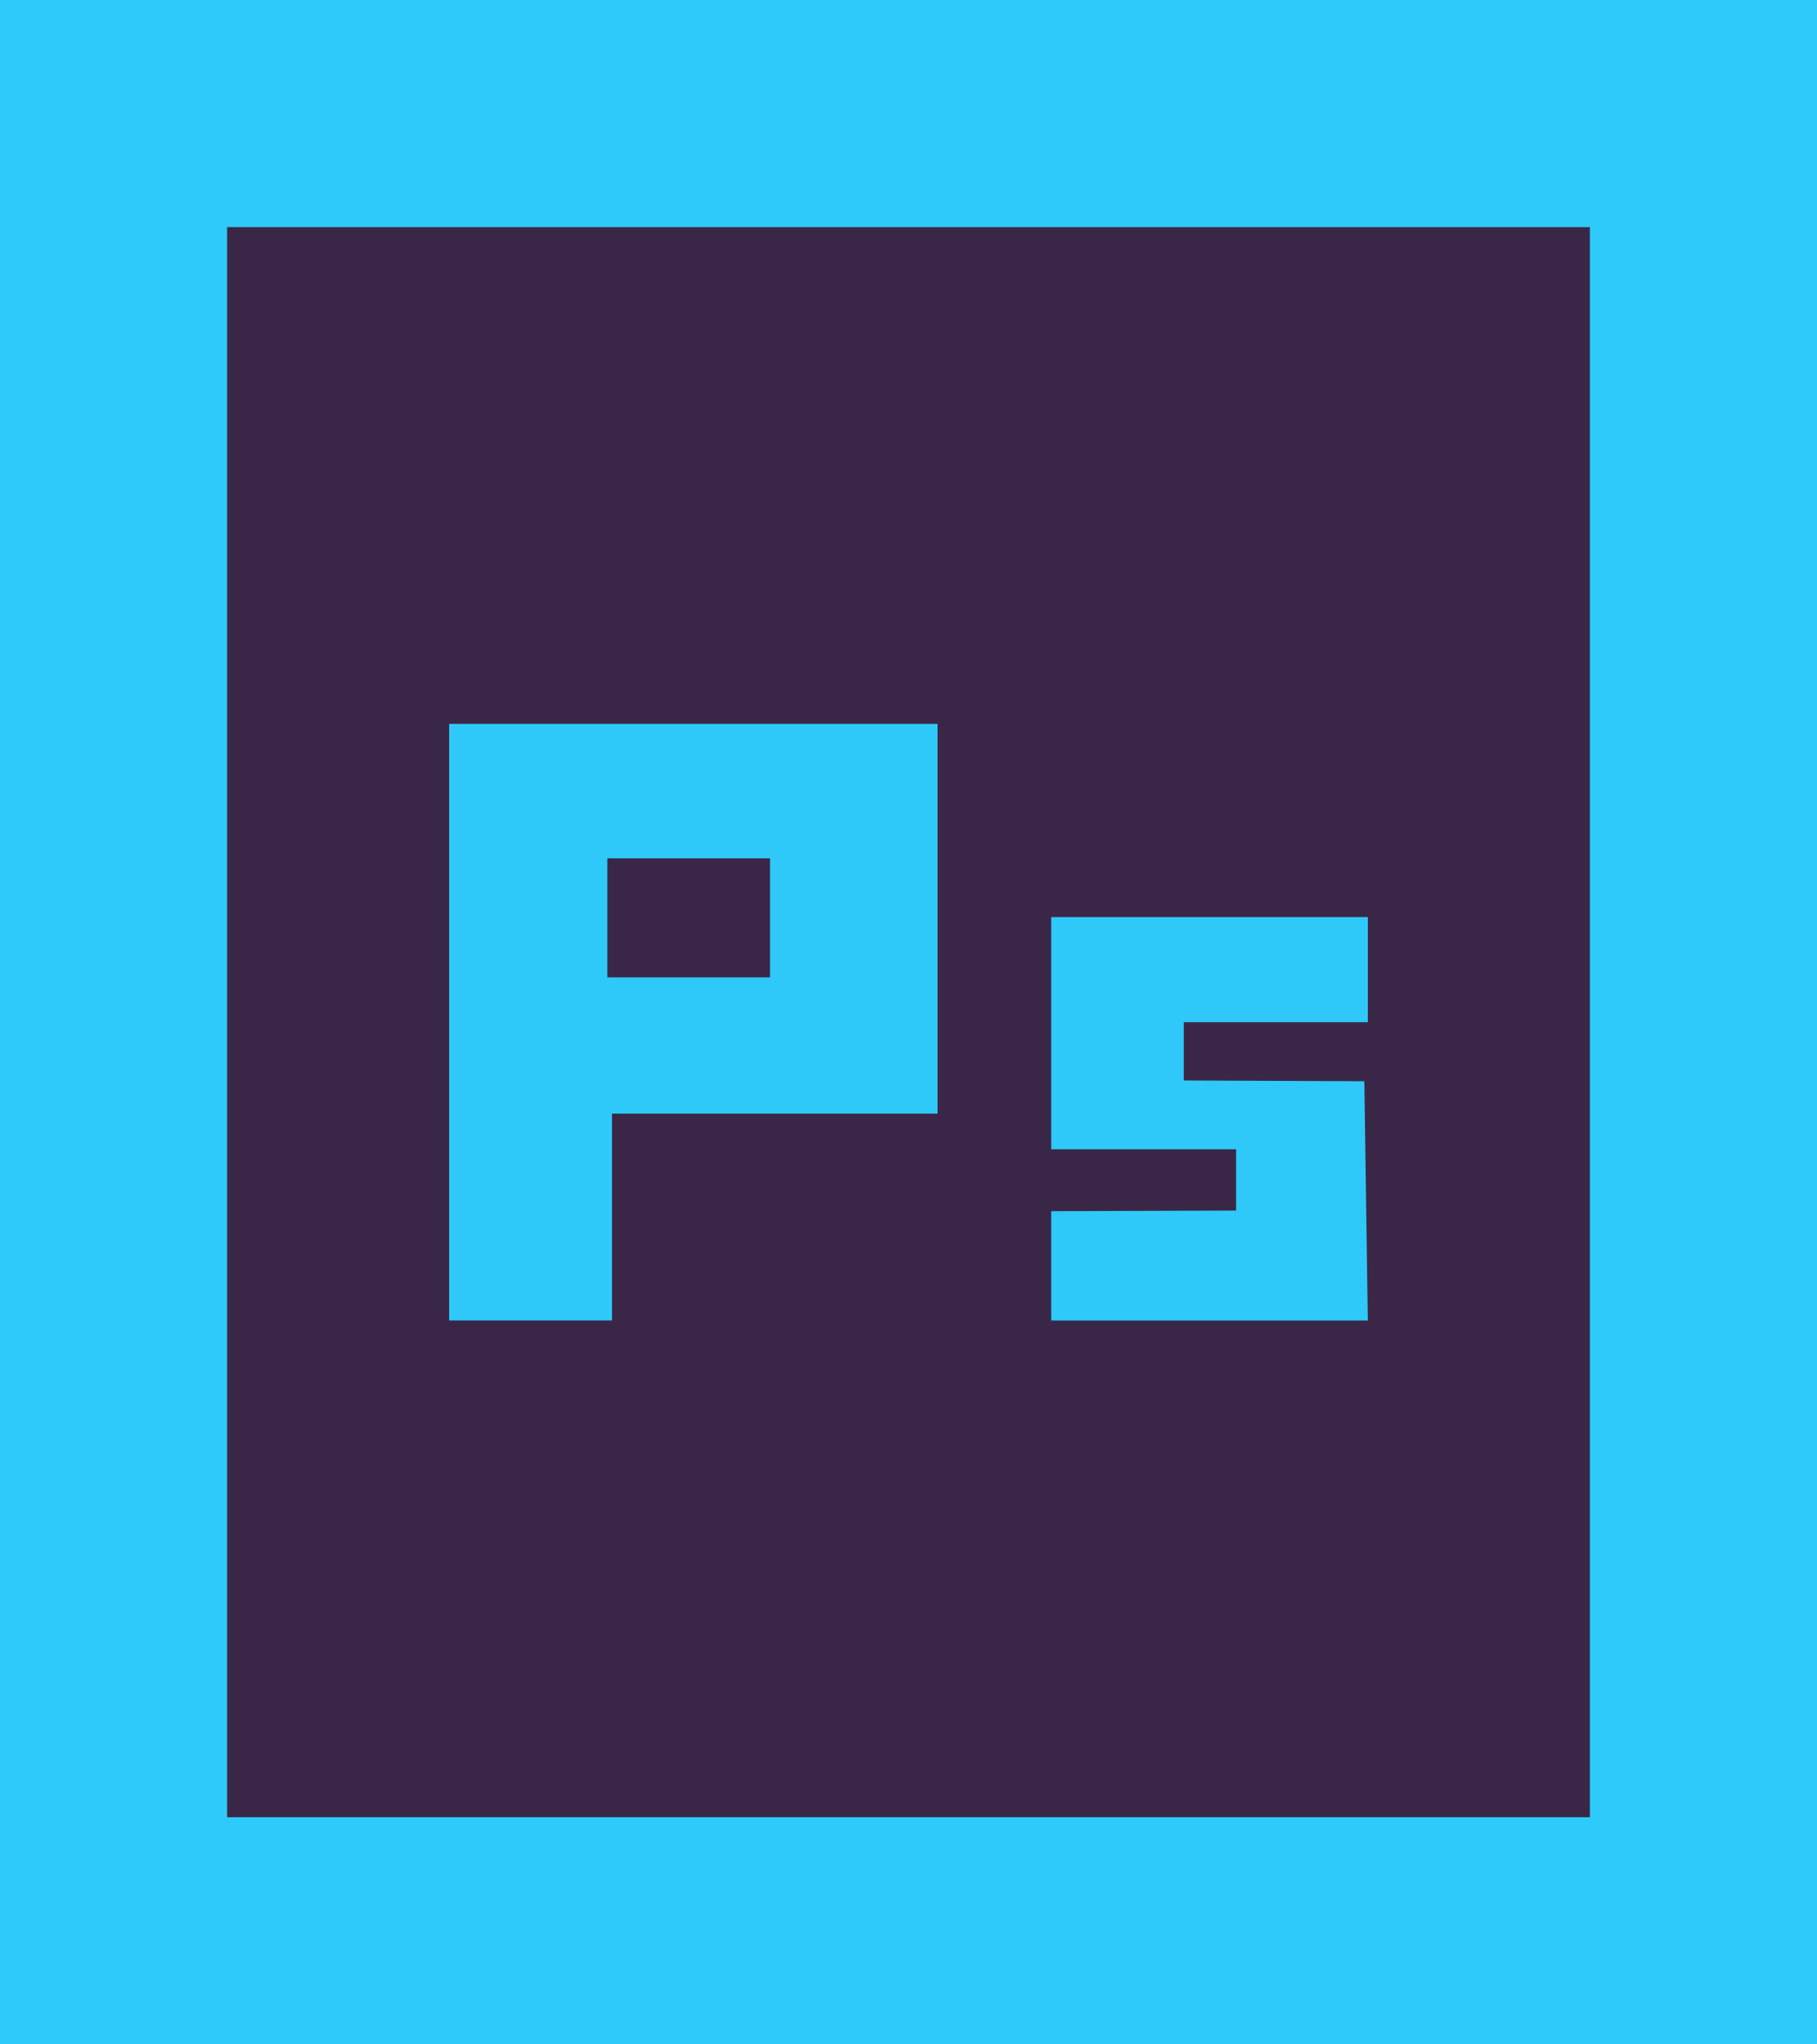
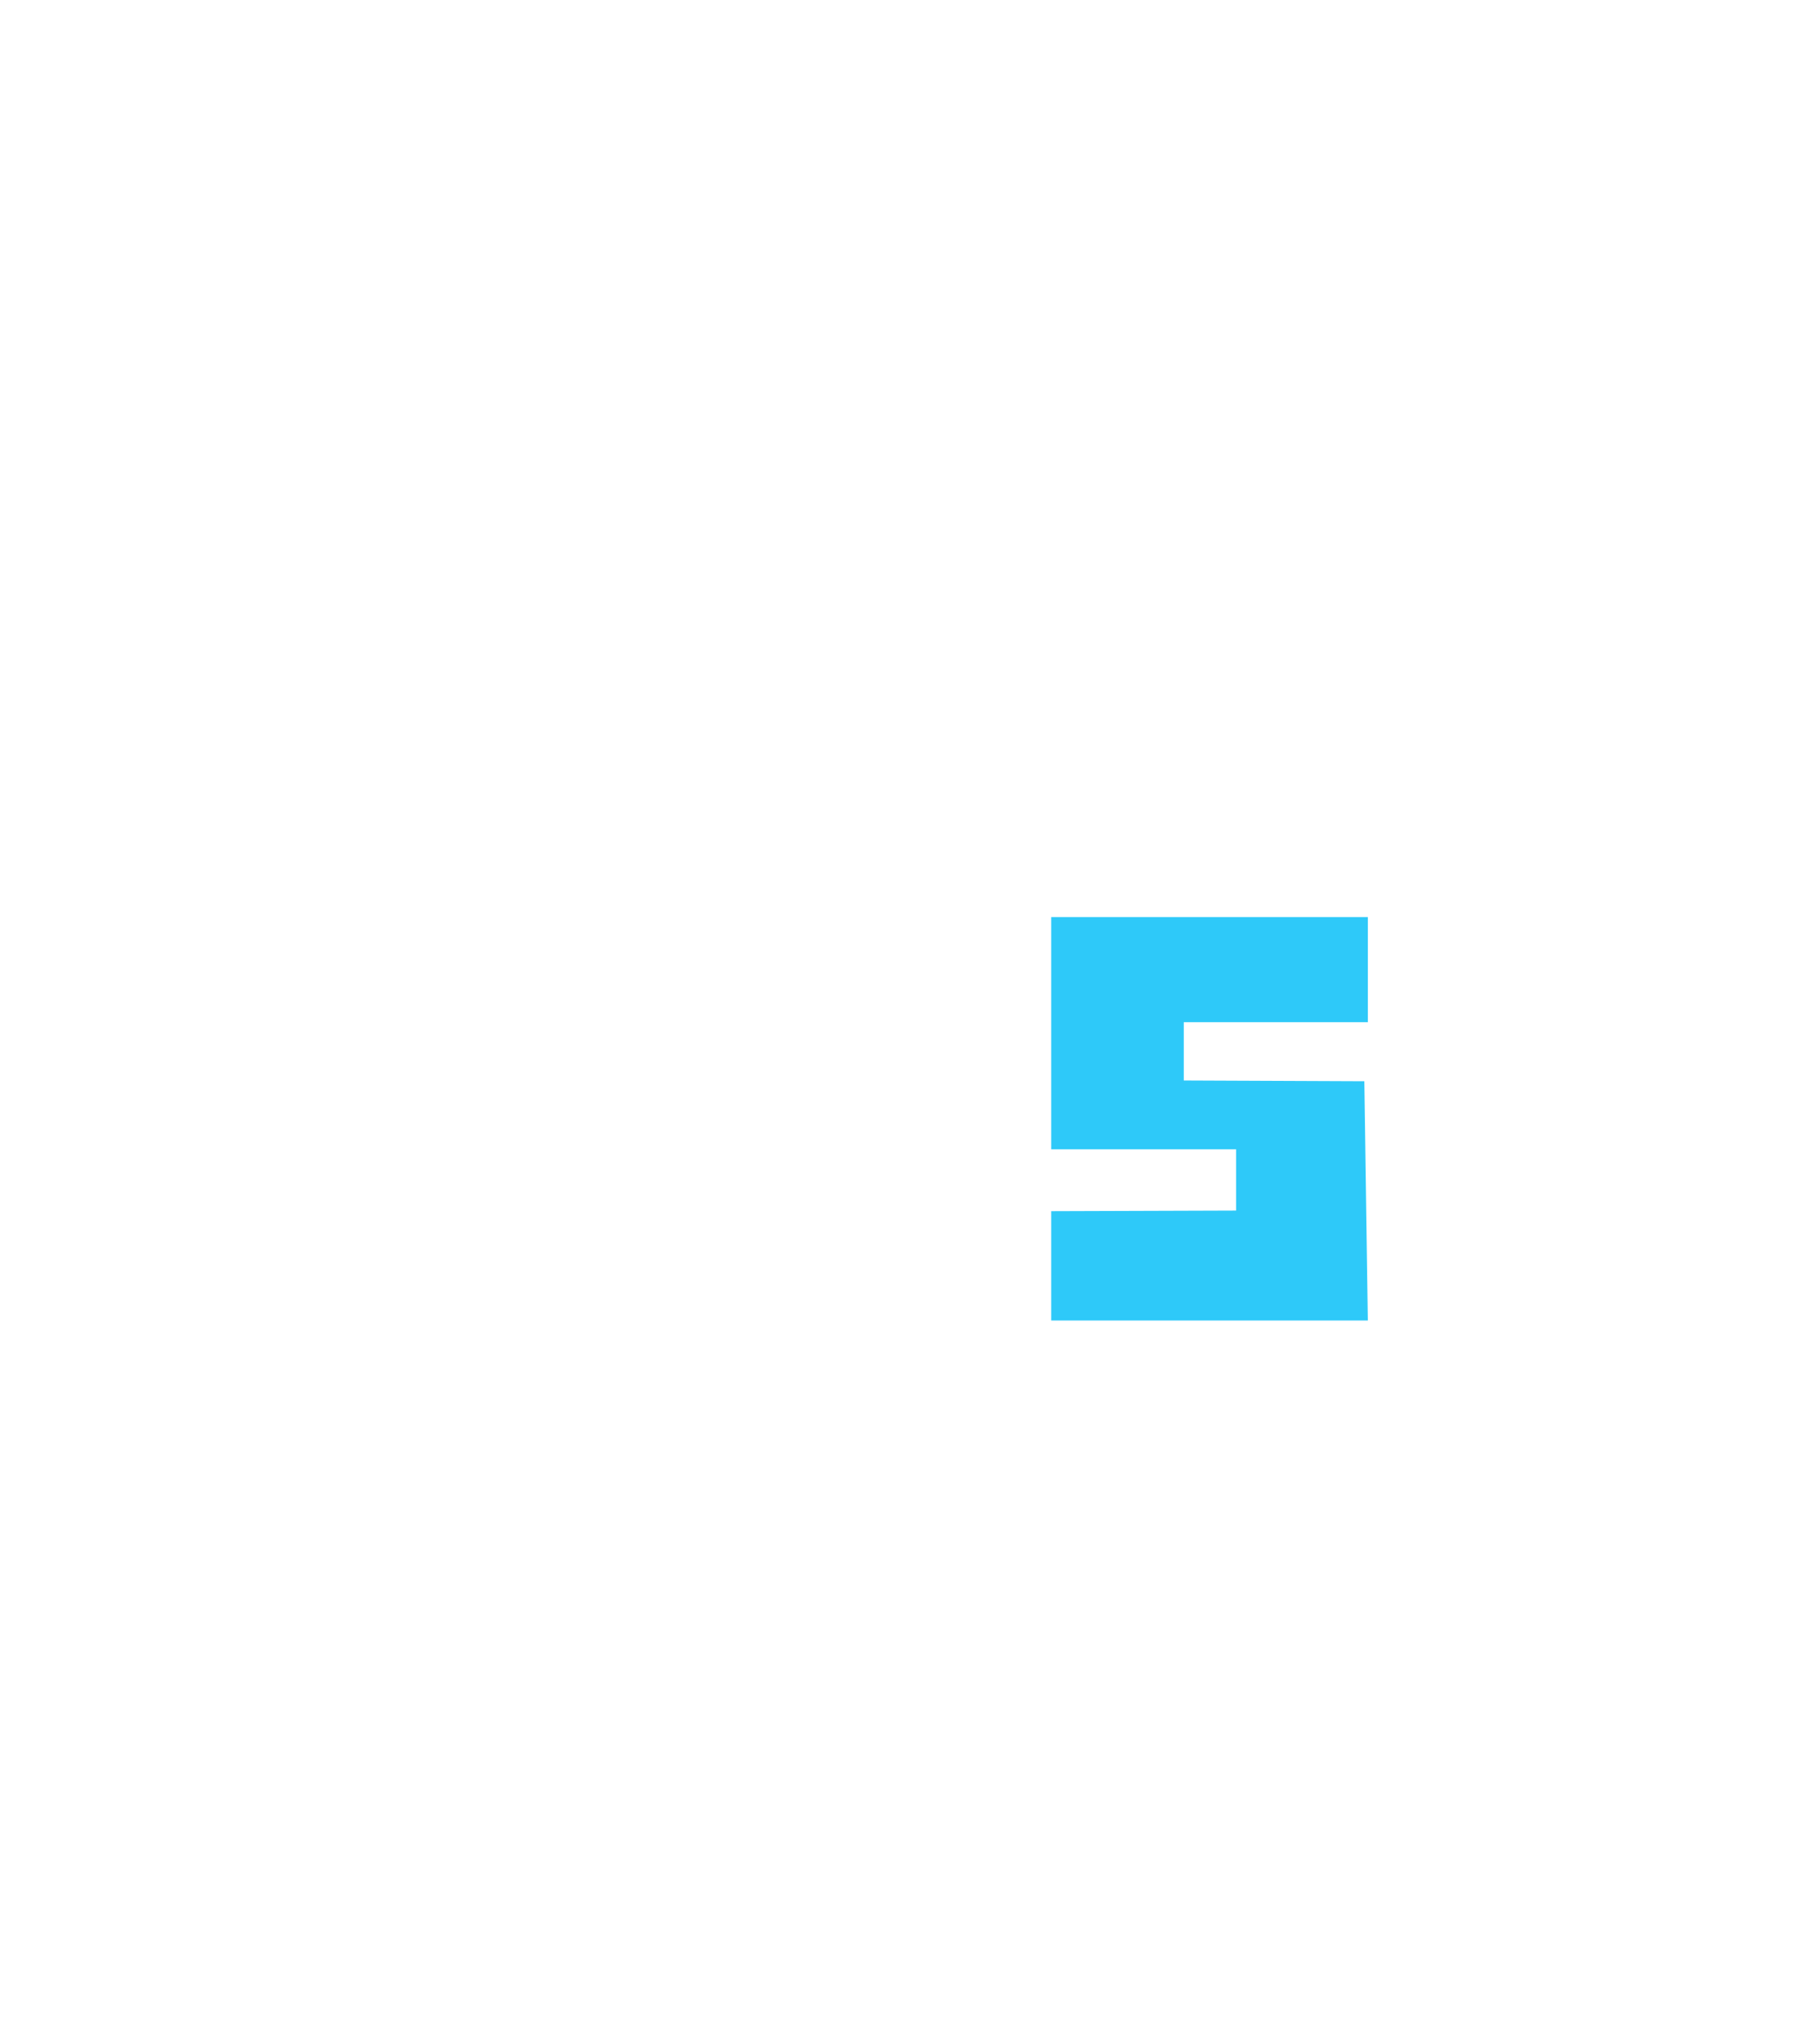
<svg xmlns="http://www.w3.org/2000/svg" viewBox="0 0 240 270">
  <defs>
    <style>
      .cls-1 {
        fill: #2ec9f9;
      }

      .cls-2 {
        fill: #3a2747;
      }

      .cls-3 {
        fill: #2ecaf9;
      }
    </style>
  </defs>
  <g id="Layer_3" data-name="Layer 3">
-     <rect class="cls-3" width="240" height="270" />
-     <rect class="cls-2" x="30" y="30" width="180" height="210" />
-   </g>
+     </g>
  <g id="Layer_2" data-name="Layer 2">
    <g>
-       <path class="cls-1" d="m59.33,95.6v78.79h21.51v-27.31h43v-51.48H59.33Zm42.38,33.48h-21.49v-15.72h21.49v15.72Z" />
      <polygon class="cls-1" points="138.85 121.12 180.67 121.12 180.67 135 156.36 135 156.36 142.7 180.21 142.8 180.67 174.4 138.85 174.4 138.85 159.96 163.27 159.88 163.27 151.79 138.85 151.79 138.85 121.12" />
    </g>
  </g>
</svg>